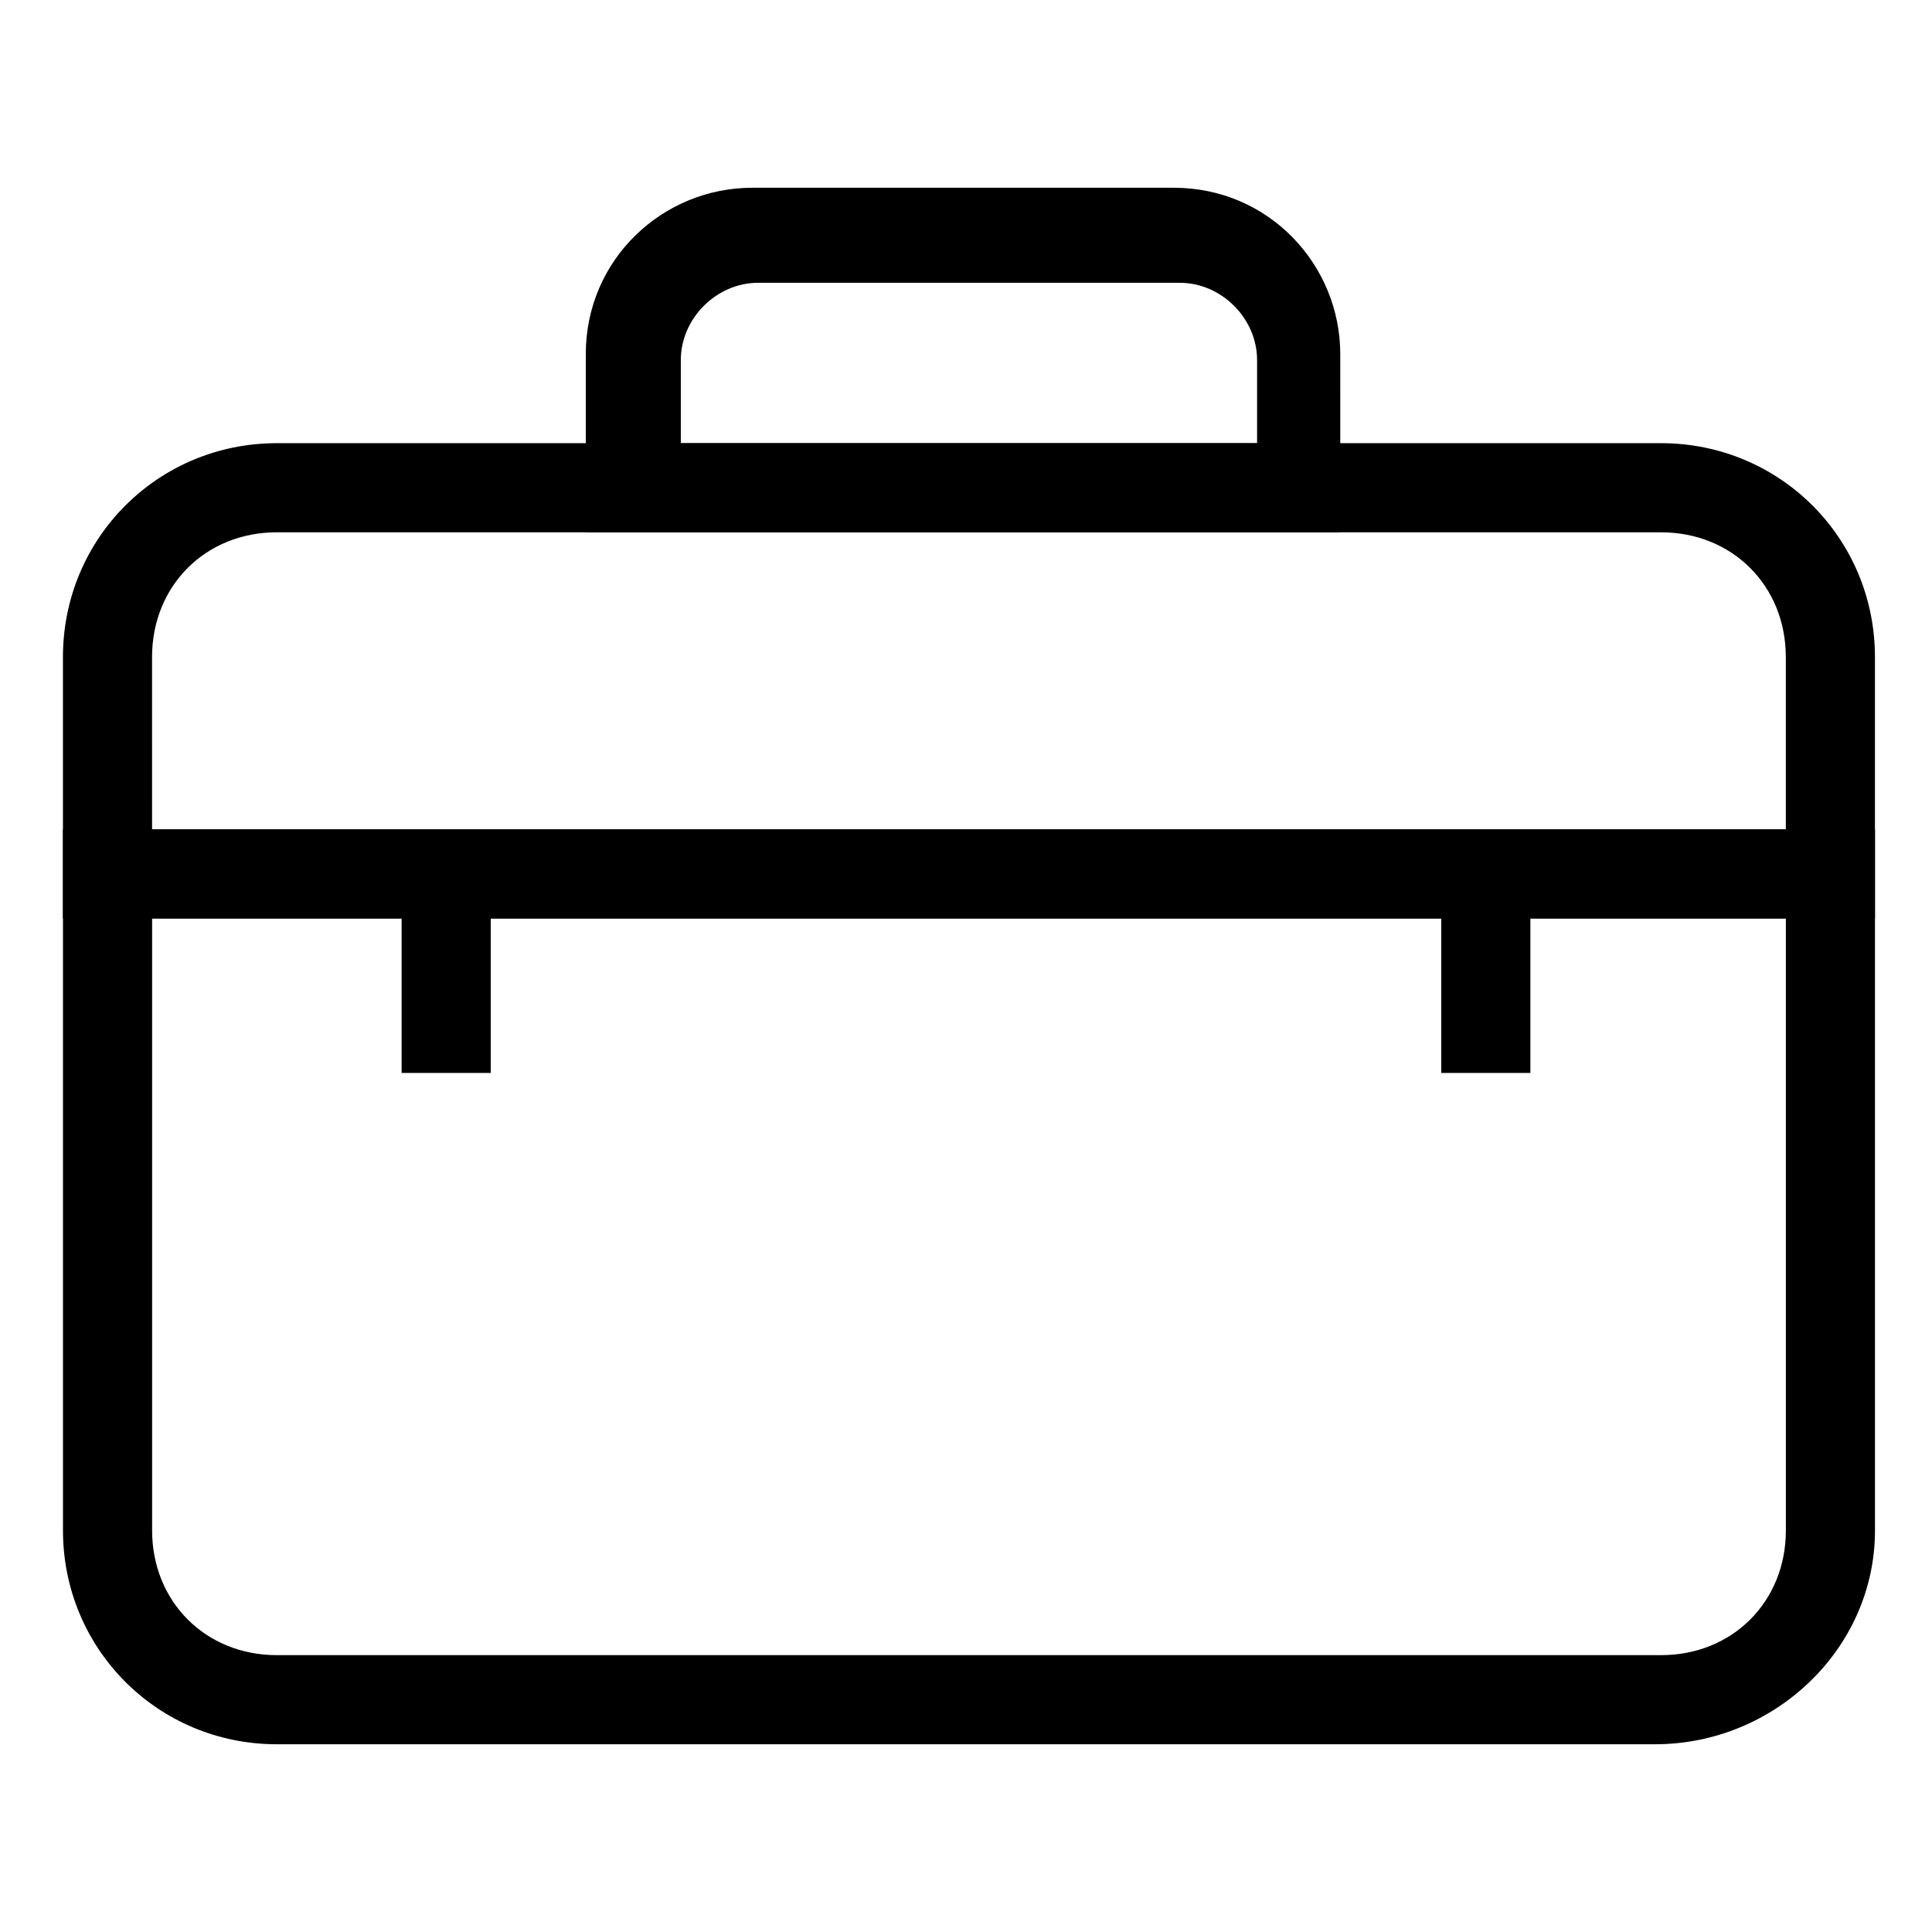
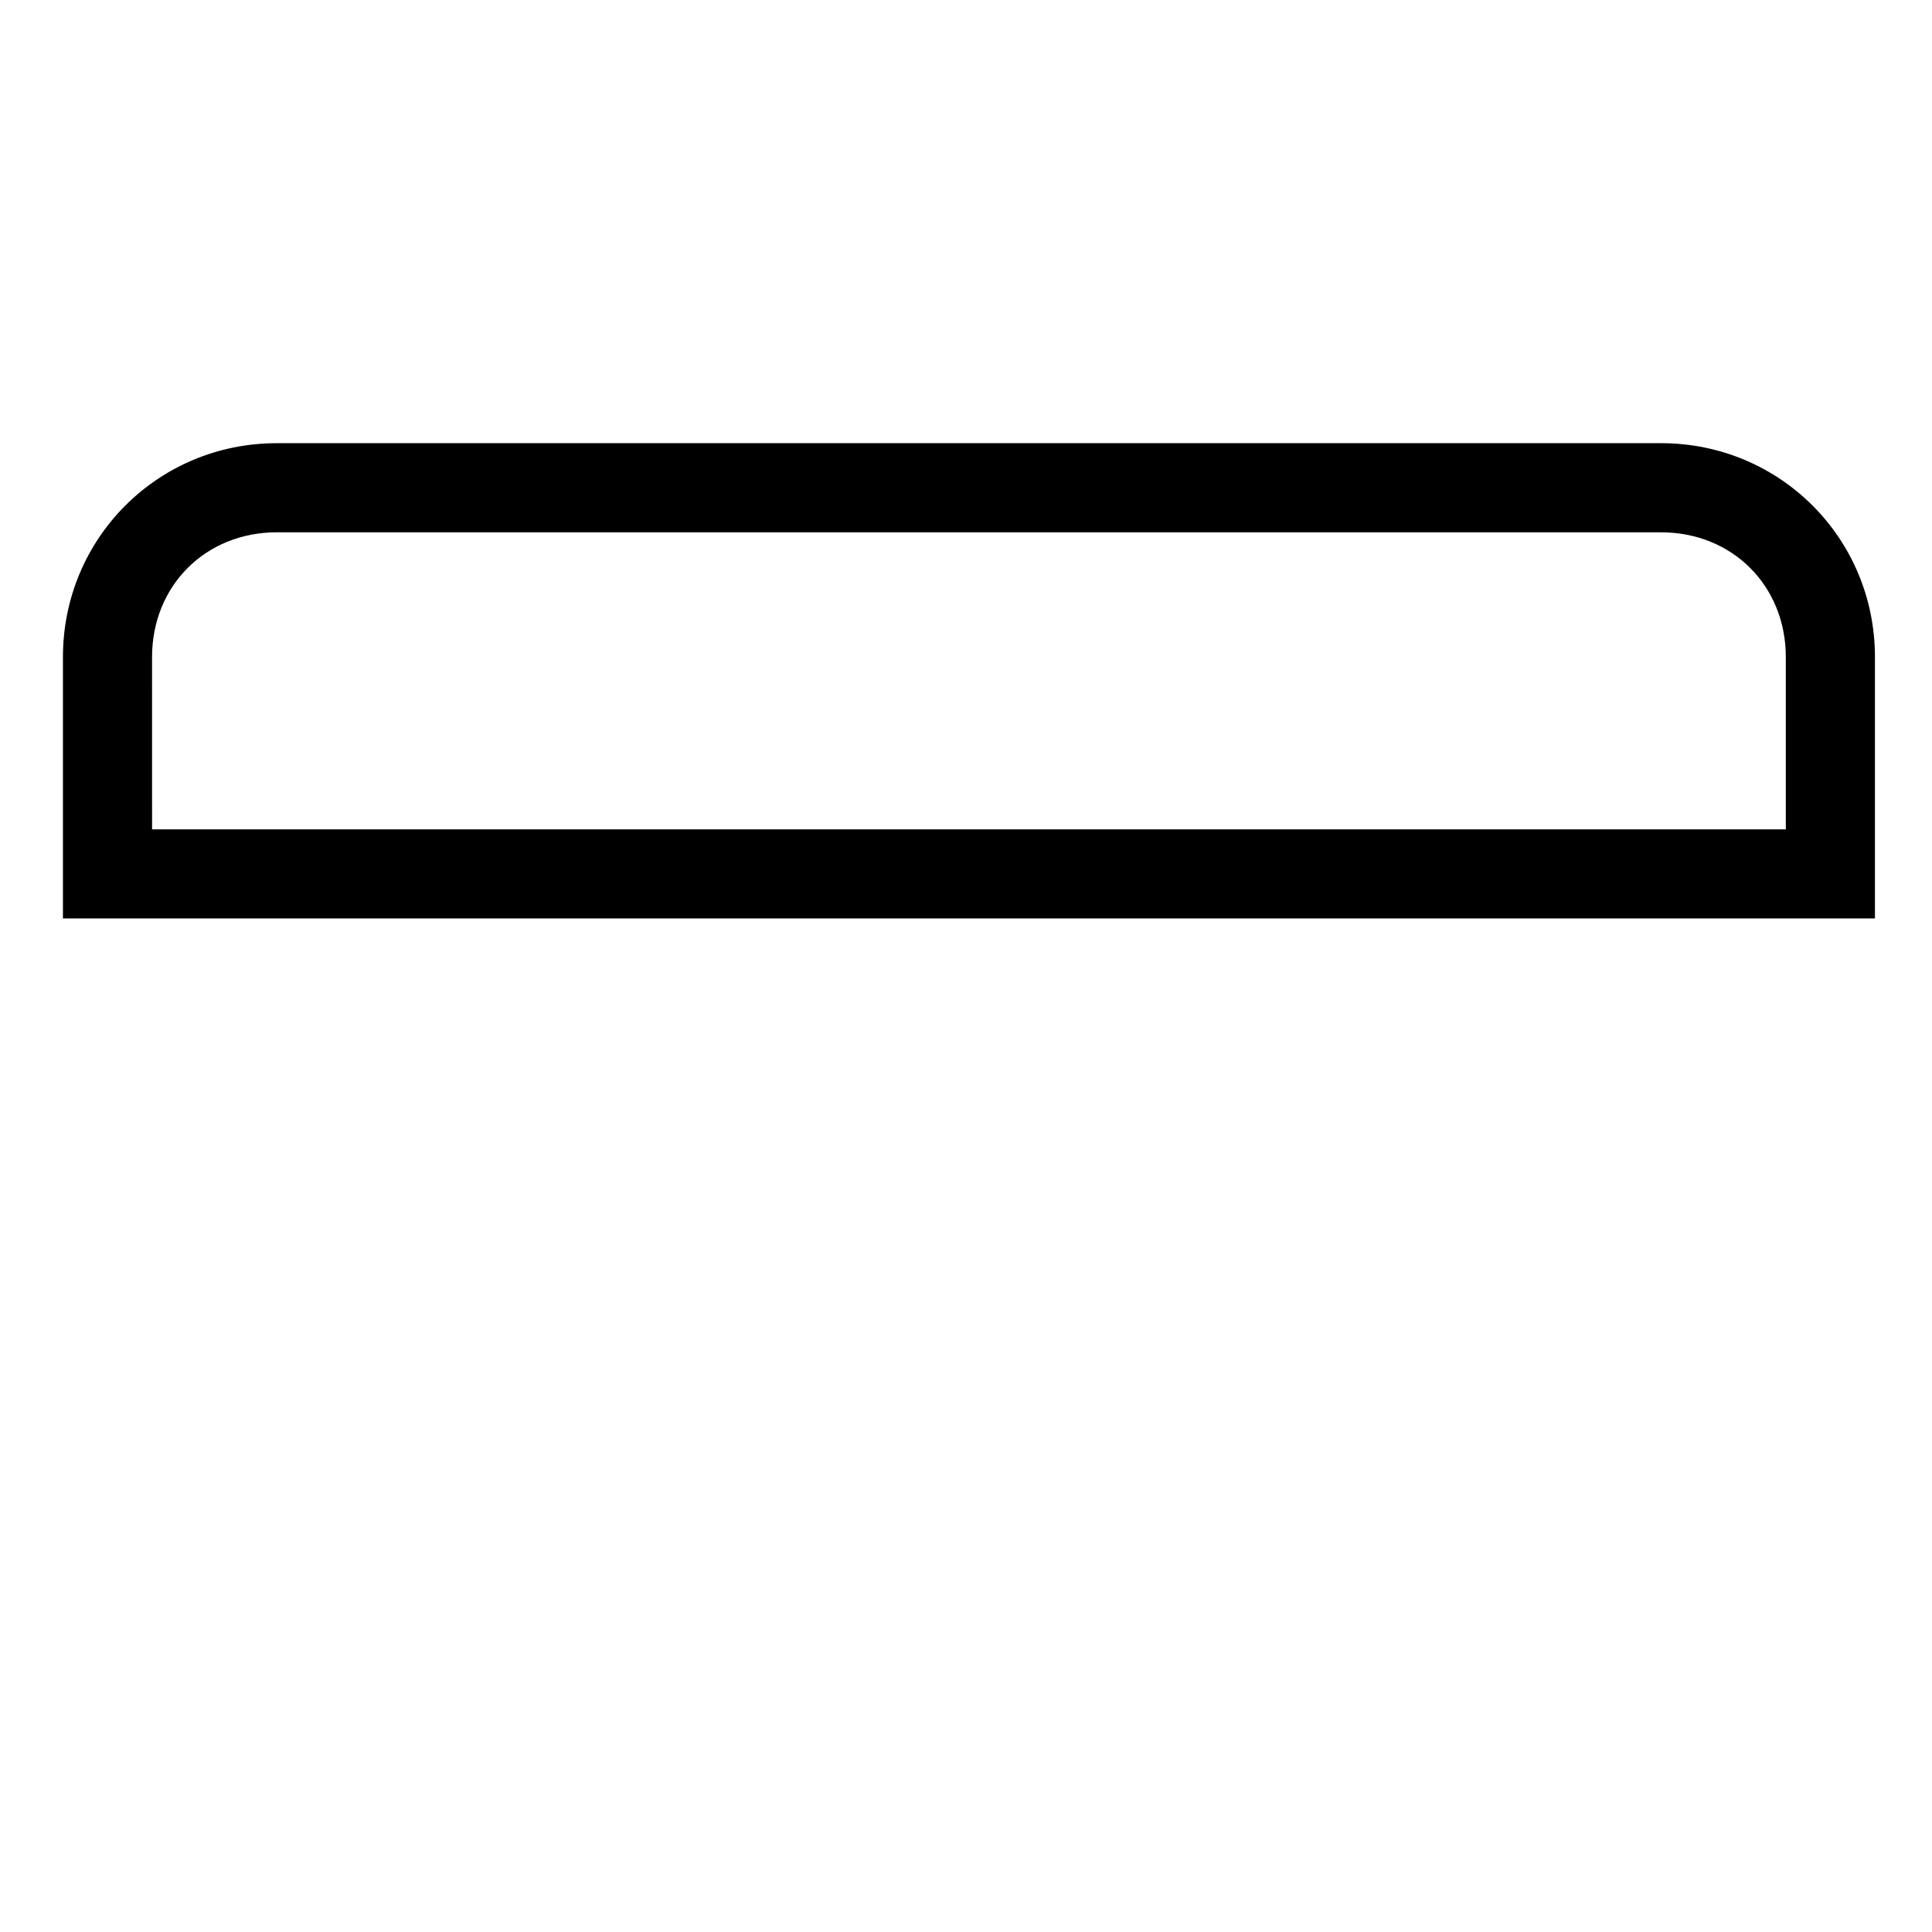
<svg xmlns="http://www.w3.org/2000/svg" fill="#000000" width="800px" height="800px" version="1.1" viewBox="144 144 512 512">
  <g>
-     <path d="m525.95 374.81h23.617v53.531h-23.617z" />
-     <path d="m250.43 374.81h23.617v53.531h-23.617z" />
-     <path d="m500.76 285.07h-201.52v-47.23c0-25.191 20.469-44.082 44.082-44.082h111.78c25.191 0 44.082 20.469 44.082 44.082l0.004 47.23zm-177.91-23.617h154.29v-22.039c0-11.02-9.445-20.469-20.469-20.469h-111.78c-11.02 0-20.469 9.445-20.469 20.469v22.039z" />
-     <path d="m582.63 606.25h-365.26c-31.488 0-56.68-25.191-56.68-56.68v-185.78h480.2v185.78c0 31.484-26.766 56.676-58.254 56.676zm-398.32-218.84v162.16c0 18.895 14.168 33.062 33.062 33.062h366.84c18.895 0 33.062-14.168 33.062-33.062v-162.16z" />
    <path d="m640.88 387.4h-480.2v-69.273c0-31.488 25.191-56.68 56.68-56.68h366.84c31.488 0 56.68 25.191 56.68 56.68zm-456.58-23.613h432.96v-45.656c0-18.895-14.168-33.062-33.062-33.062l-366.84-0.004c-18.895 0-33.062 14.168-33.062 33.062z" />
  </g>
</svg>